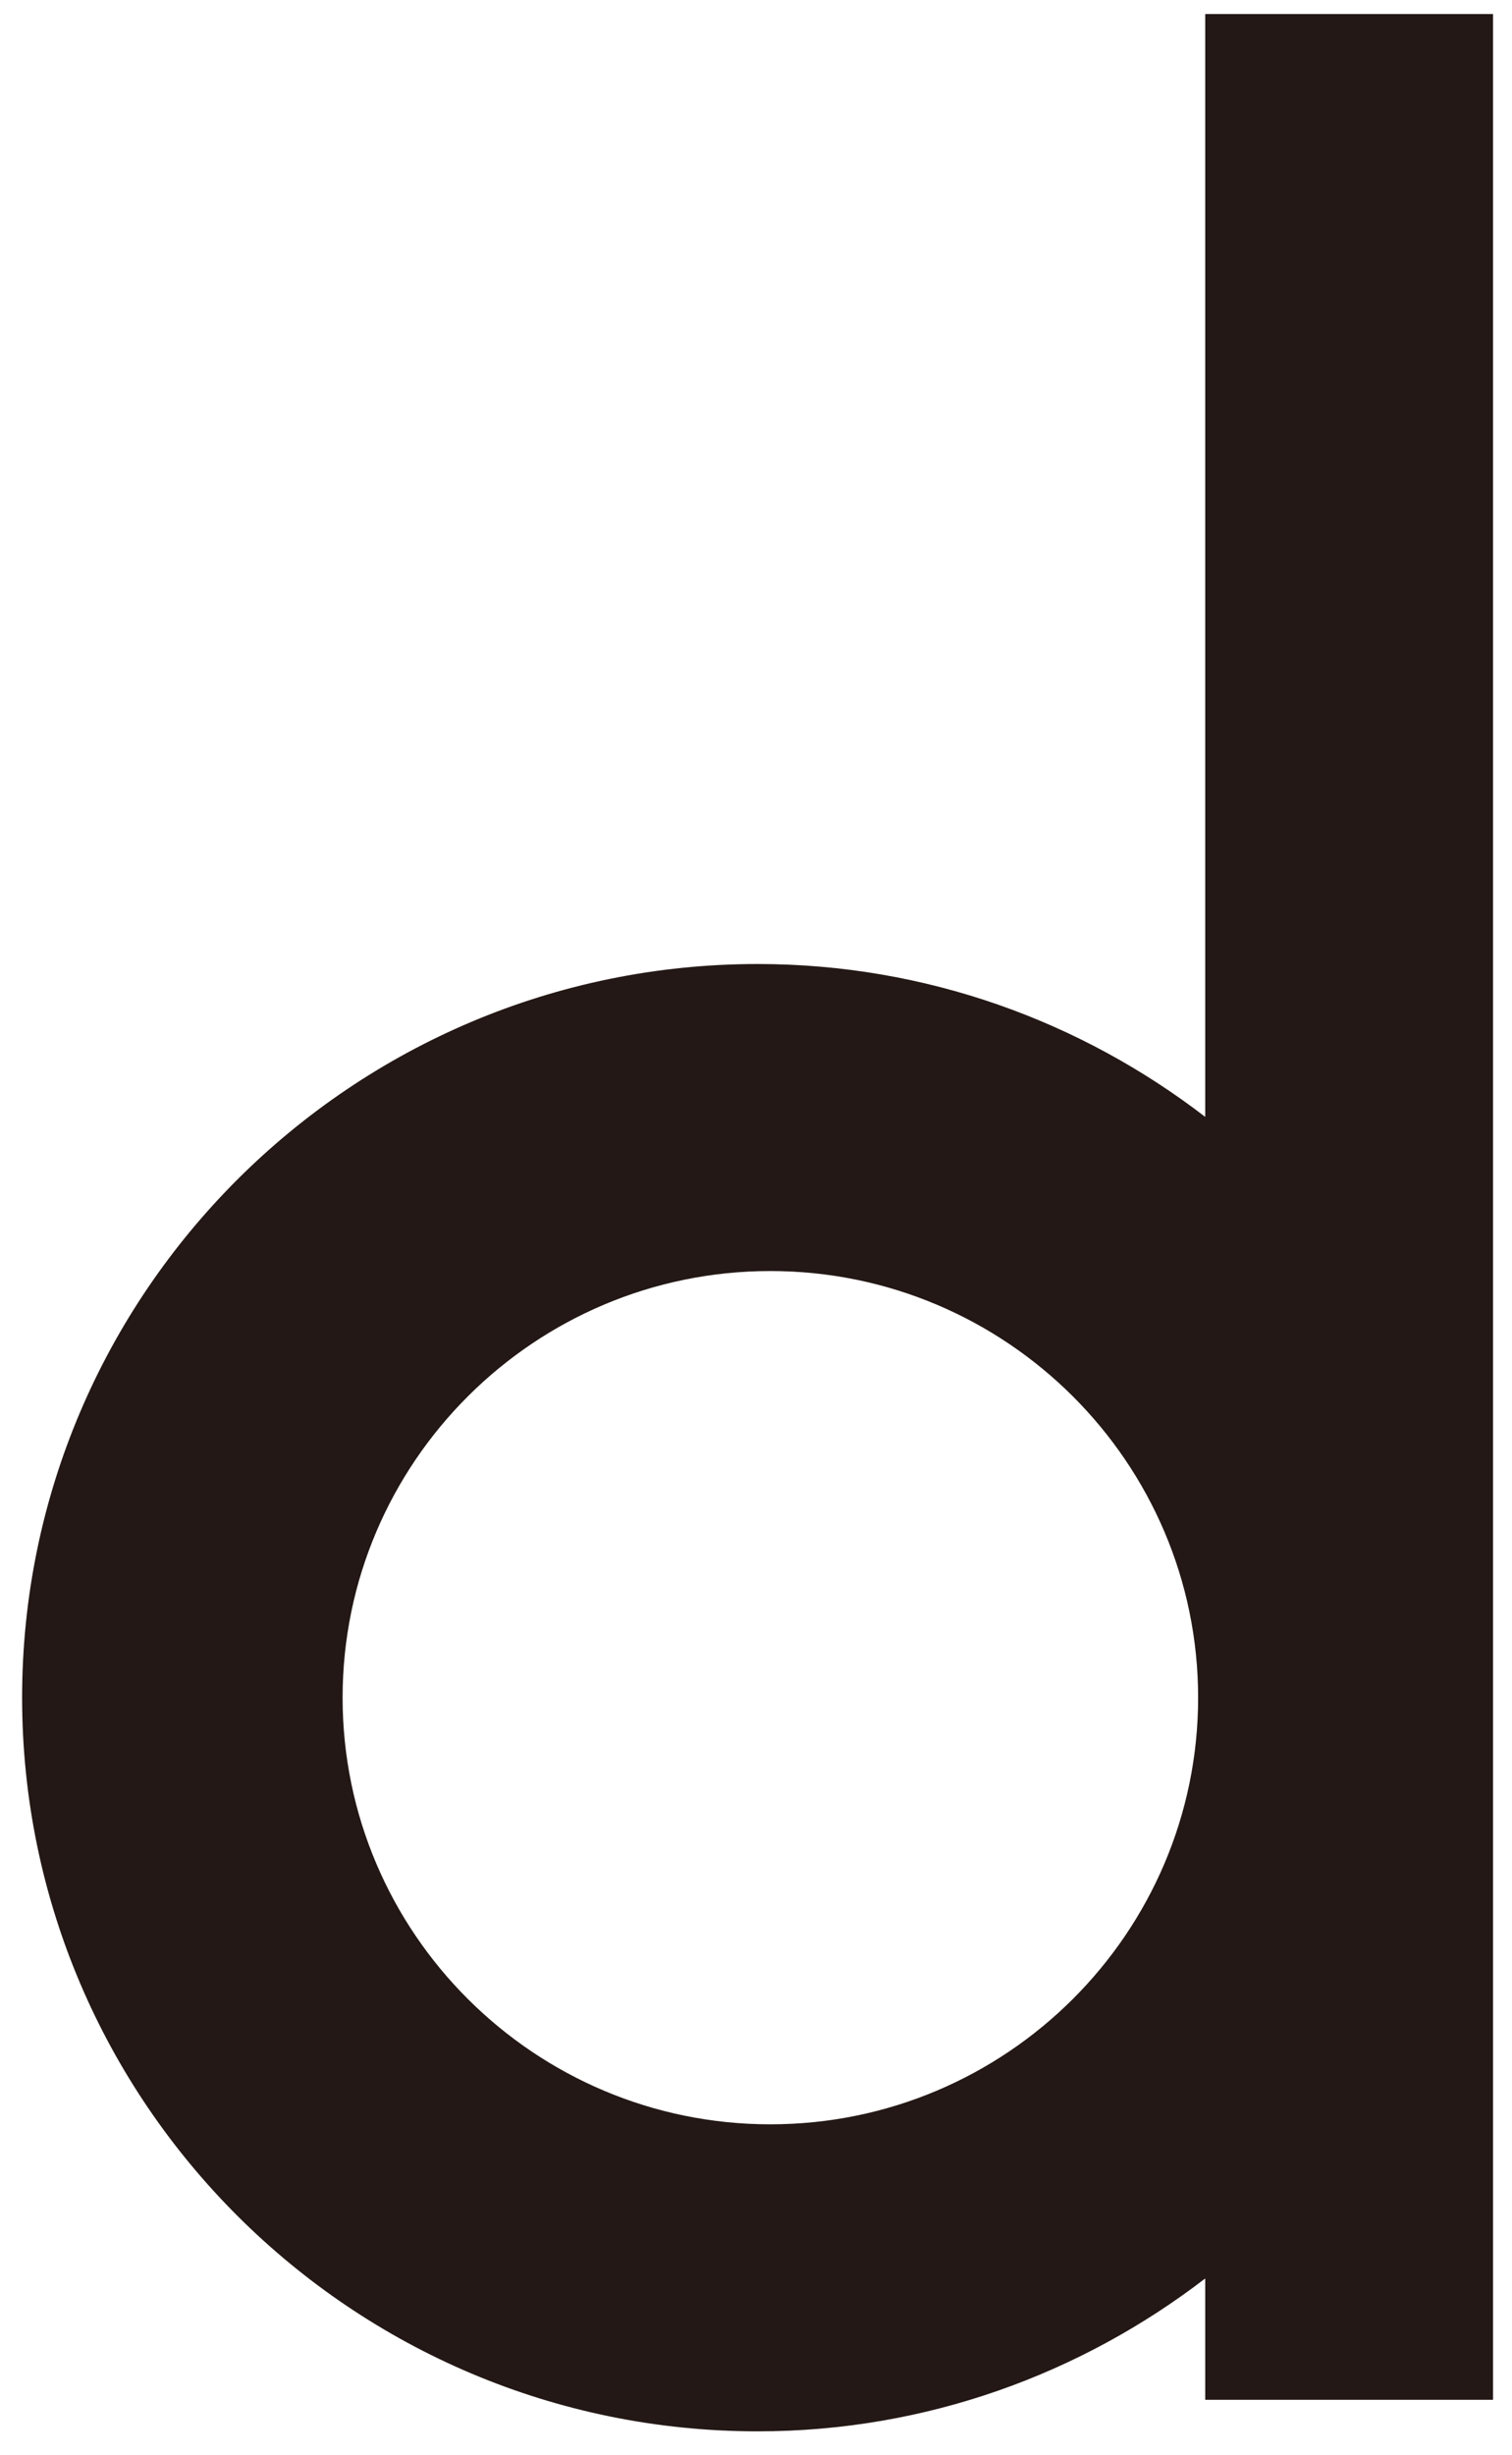
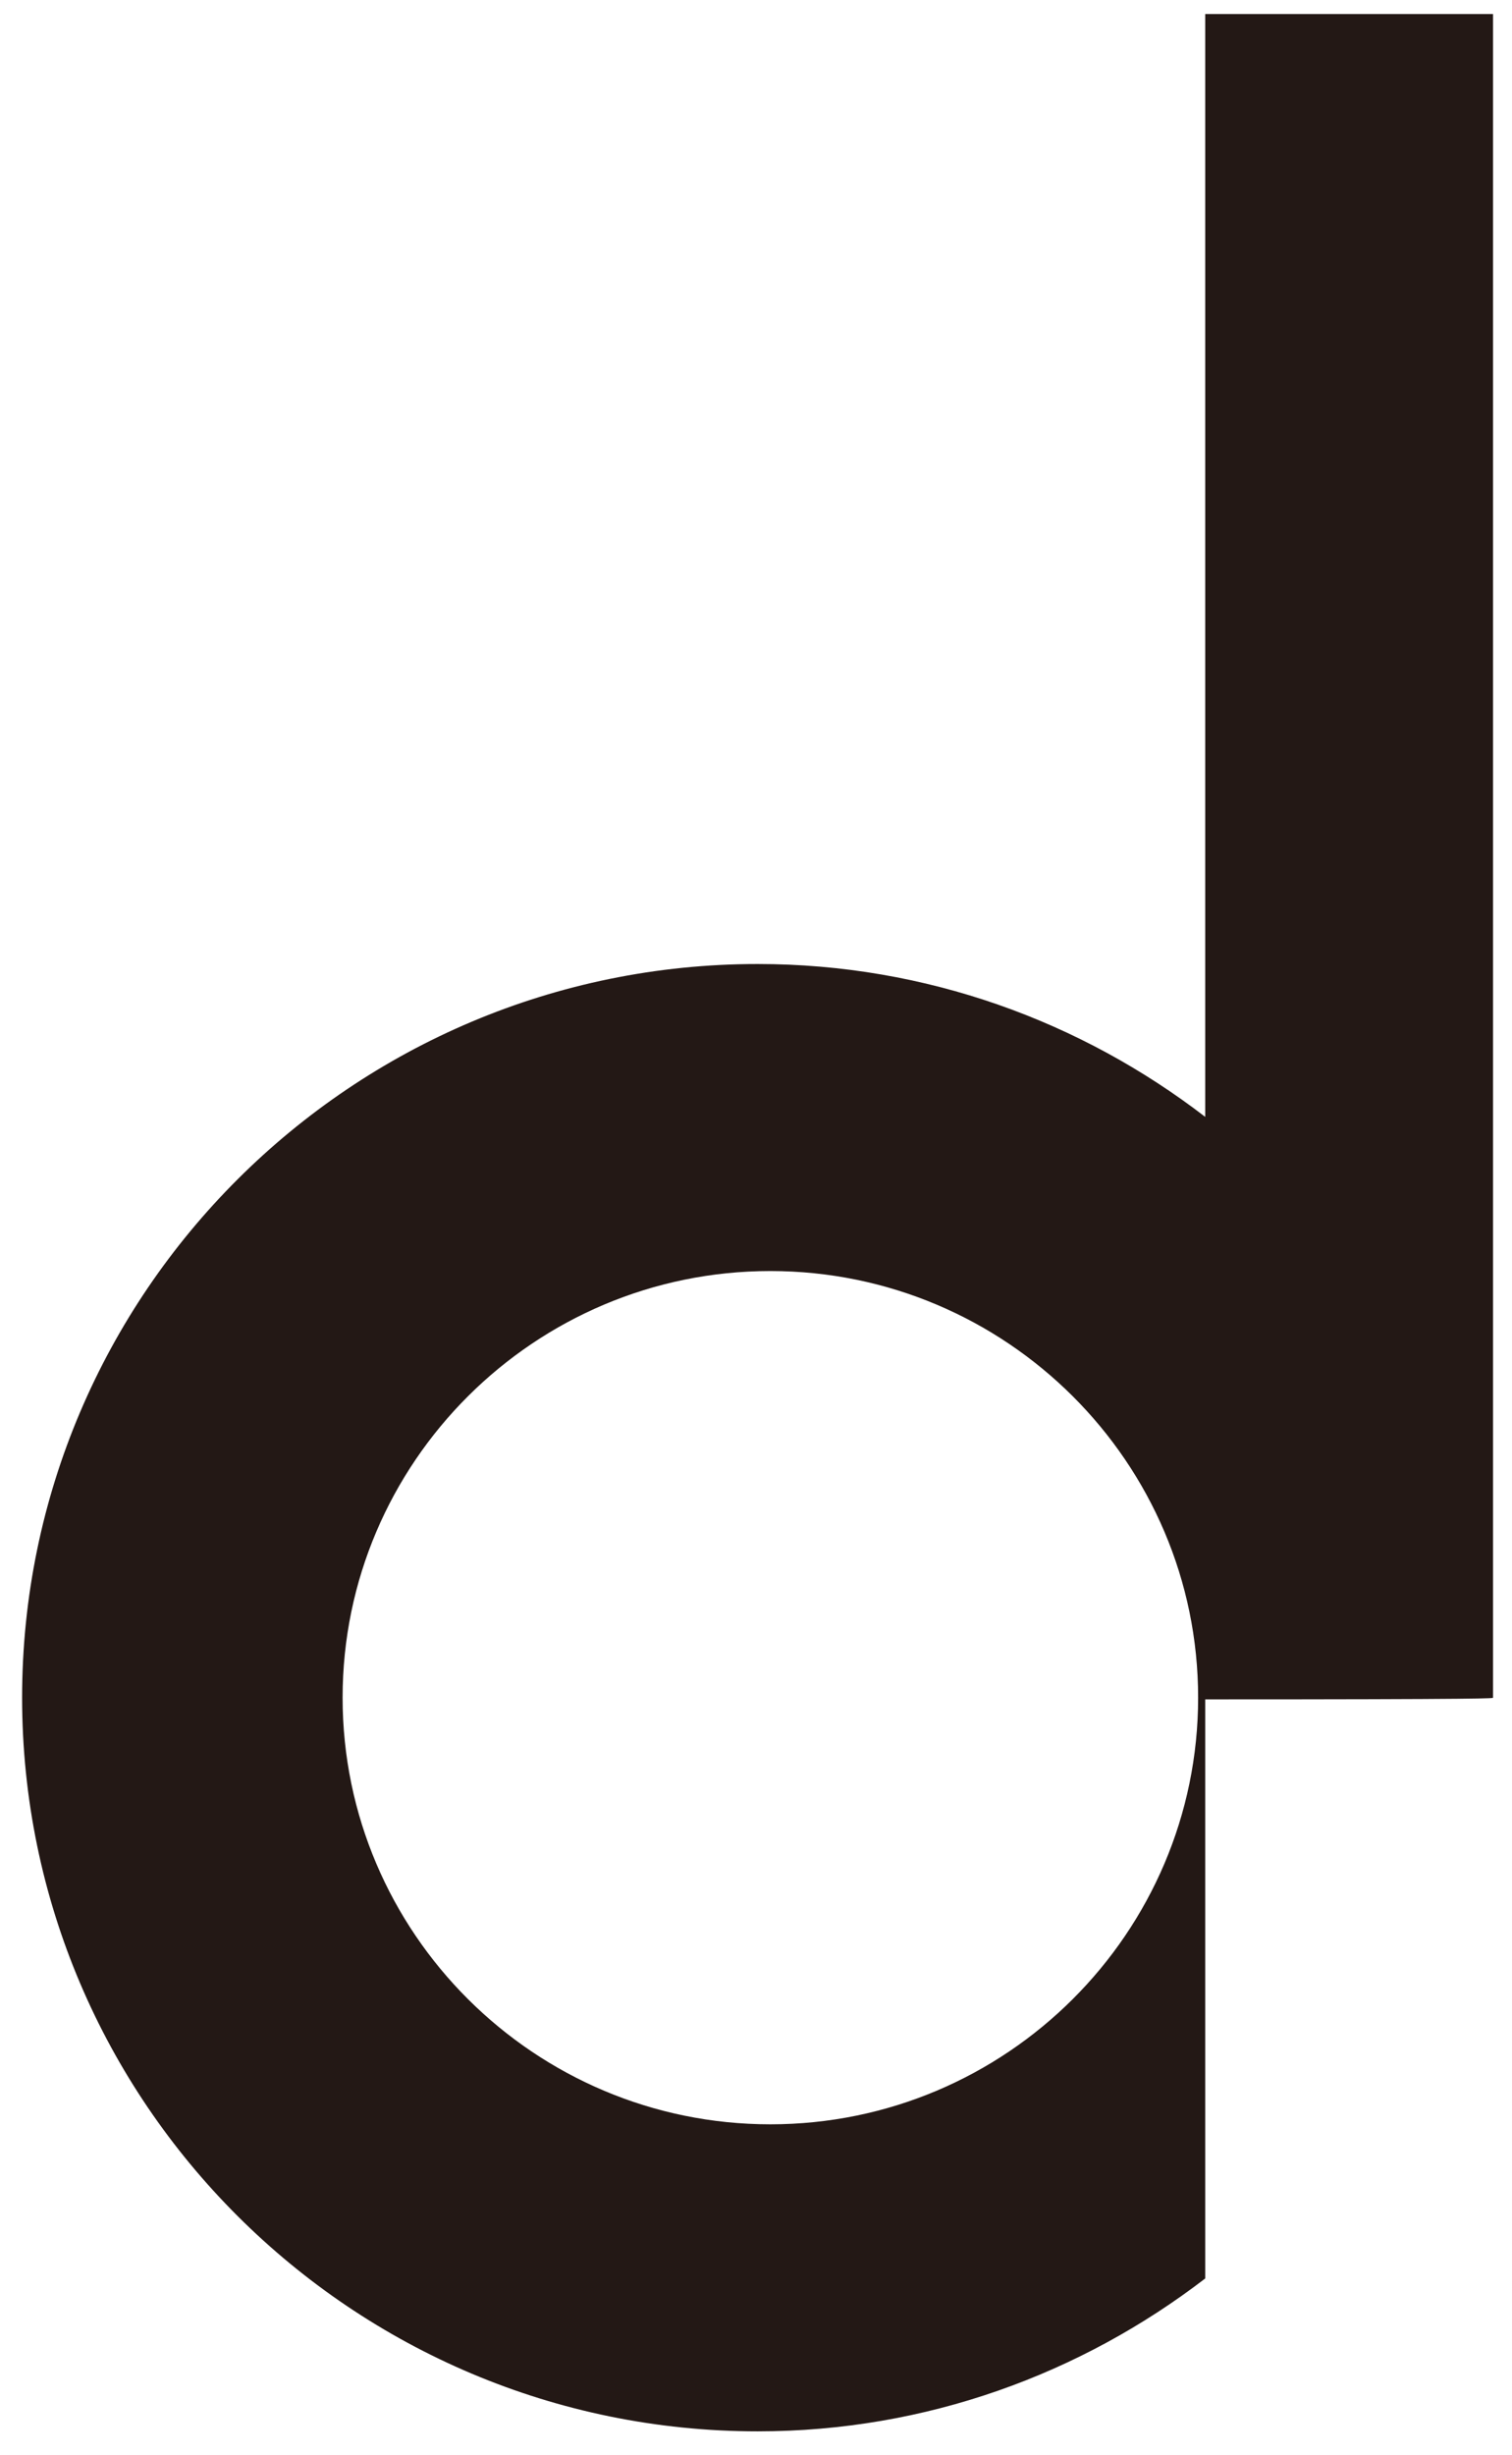
<svg xmlns="http://www.w3.org/2000/svg" width="61" height="99" viewBox="0 0 61 99" fill="none">
-   <path d="M60.235 0.566H48.623V45.035C43.62 41.188 37.367 38.871 30.568 38.871C14.203 38.871 0.892 52.141 0.892 68.454C0.892 84.767 14.203 98.037 30.568 98.037C37.367 98.037 43.611 95.72 48.623 91.873V96.766H60.235V68.523C60.235 68.523 60.235 68.48 60.235 68.454C60.235 68.428 60.235 68.411 60.235 68.385V0.566ZM31.079 85.657C21.566 85.657 13.822 77.938 13.822 68.454C13.822 58.971 21.566 51.251 31.079 51.251C40.593 51.251 48.337 58.971 48.337 68.454C48.337 77.938 40.593 85.657 31.079 85.657Z" fill="#231815" />
+   <path d="M60.235 0.566H48.623V45.035C43.62 41.188 37.367 38.871 30.568 38.871C14.203 38.871 0.892 52.141 0.892 68.454C0.892 84.767 14.203 98.037 30.568 98.037C37.367 98.037 43.611 95.72 48.623 91.873V96.766V68.523C60.235 68.523 60.235 68.48 60.235 68.454C60.235 68.428 60.235 68.411 60.235 68.385V0.566ZM31.079 85.657C21.566 85.657 13.822 77.938 13.822 68.454C13.822 58.971 21.566 51.251 31.079 51.251C40.593 51.251 48.337 58.971 48.337 68.454C48.337 77.938 40.593 85.657 31.079 85.657Z" fill="#231815" />
</svg>